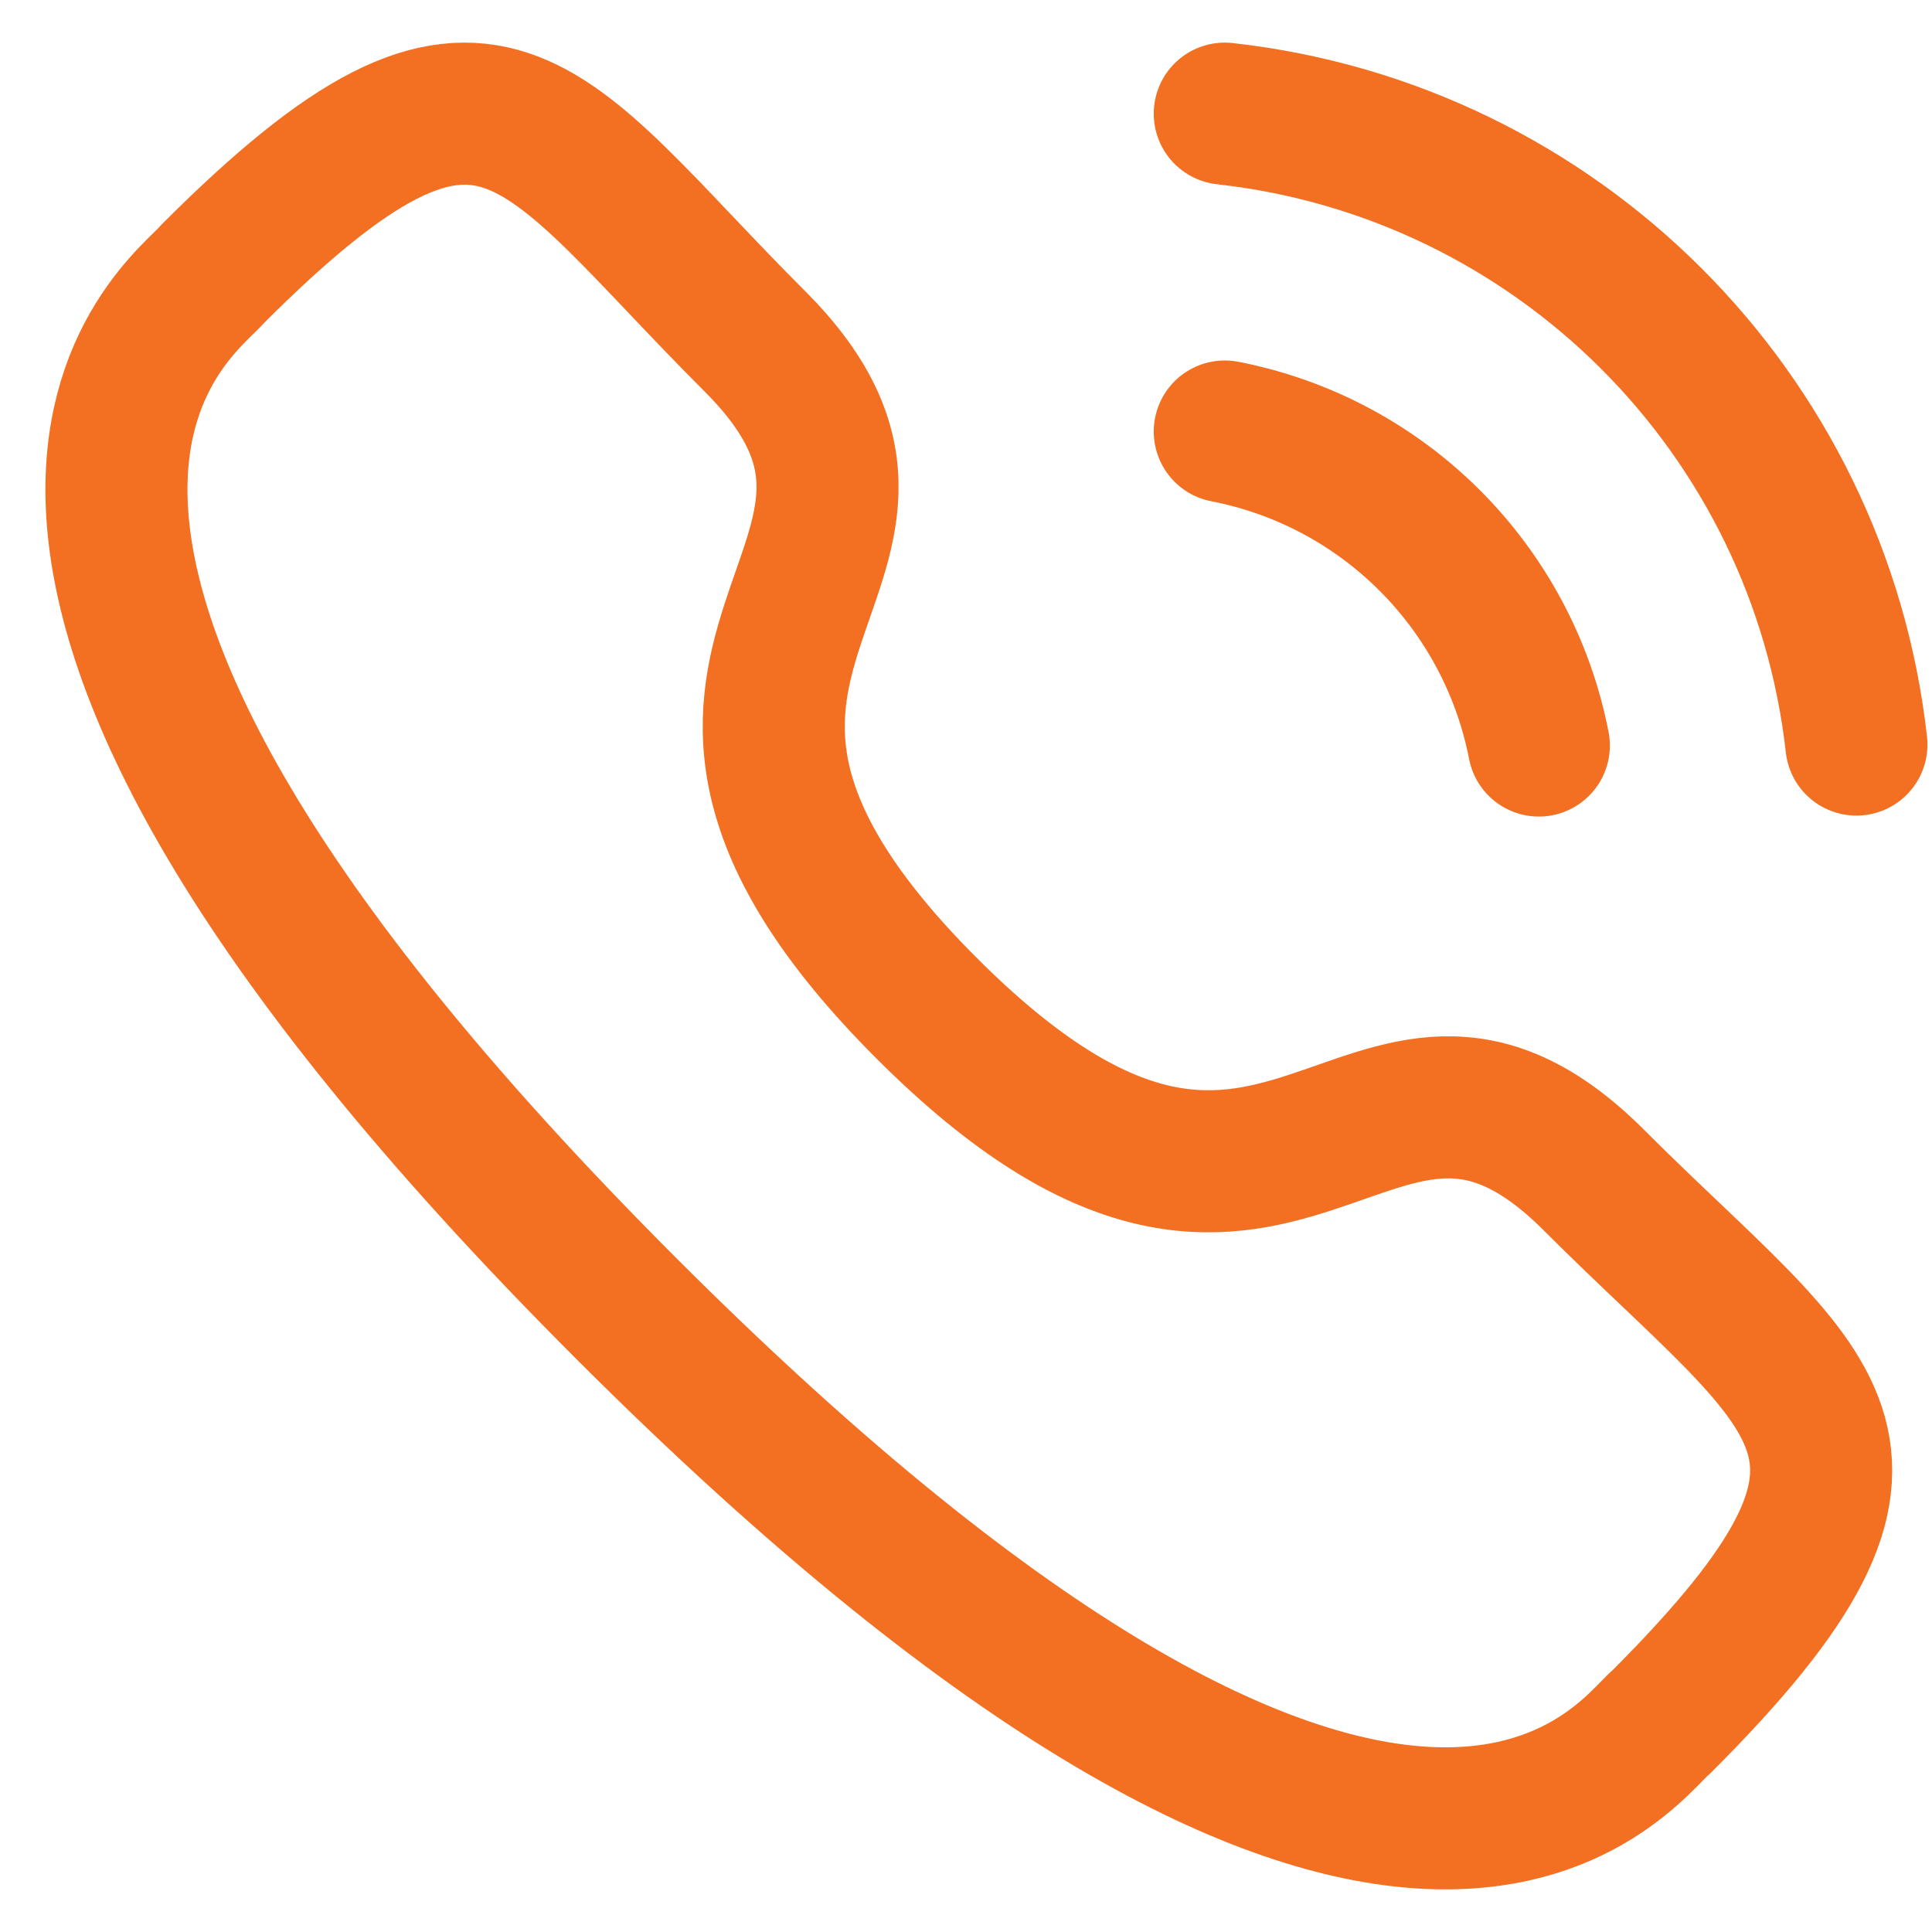
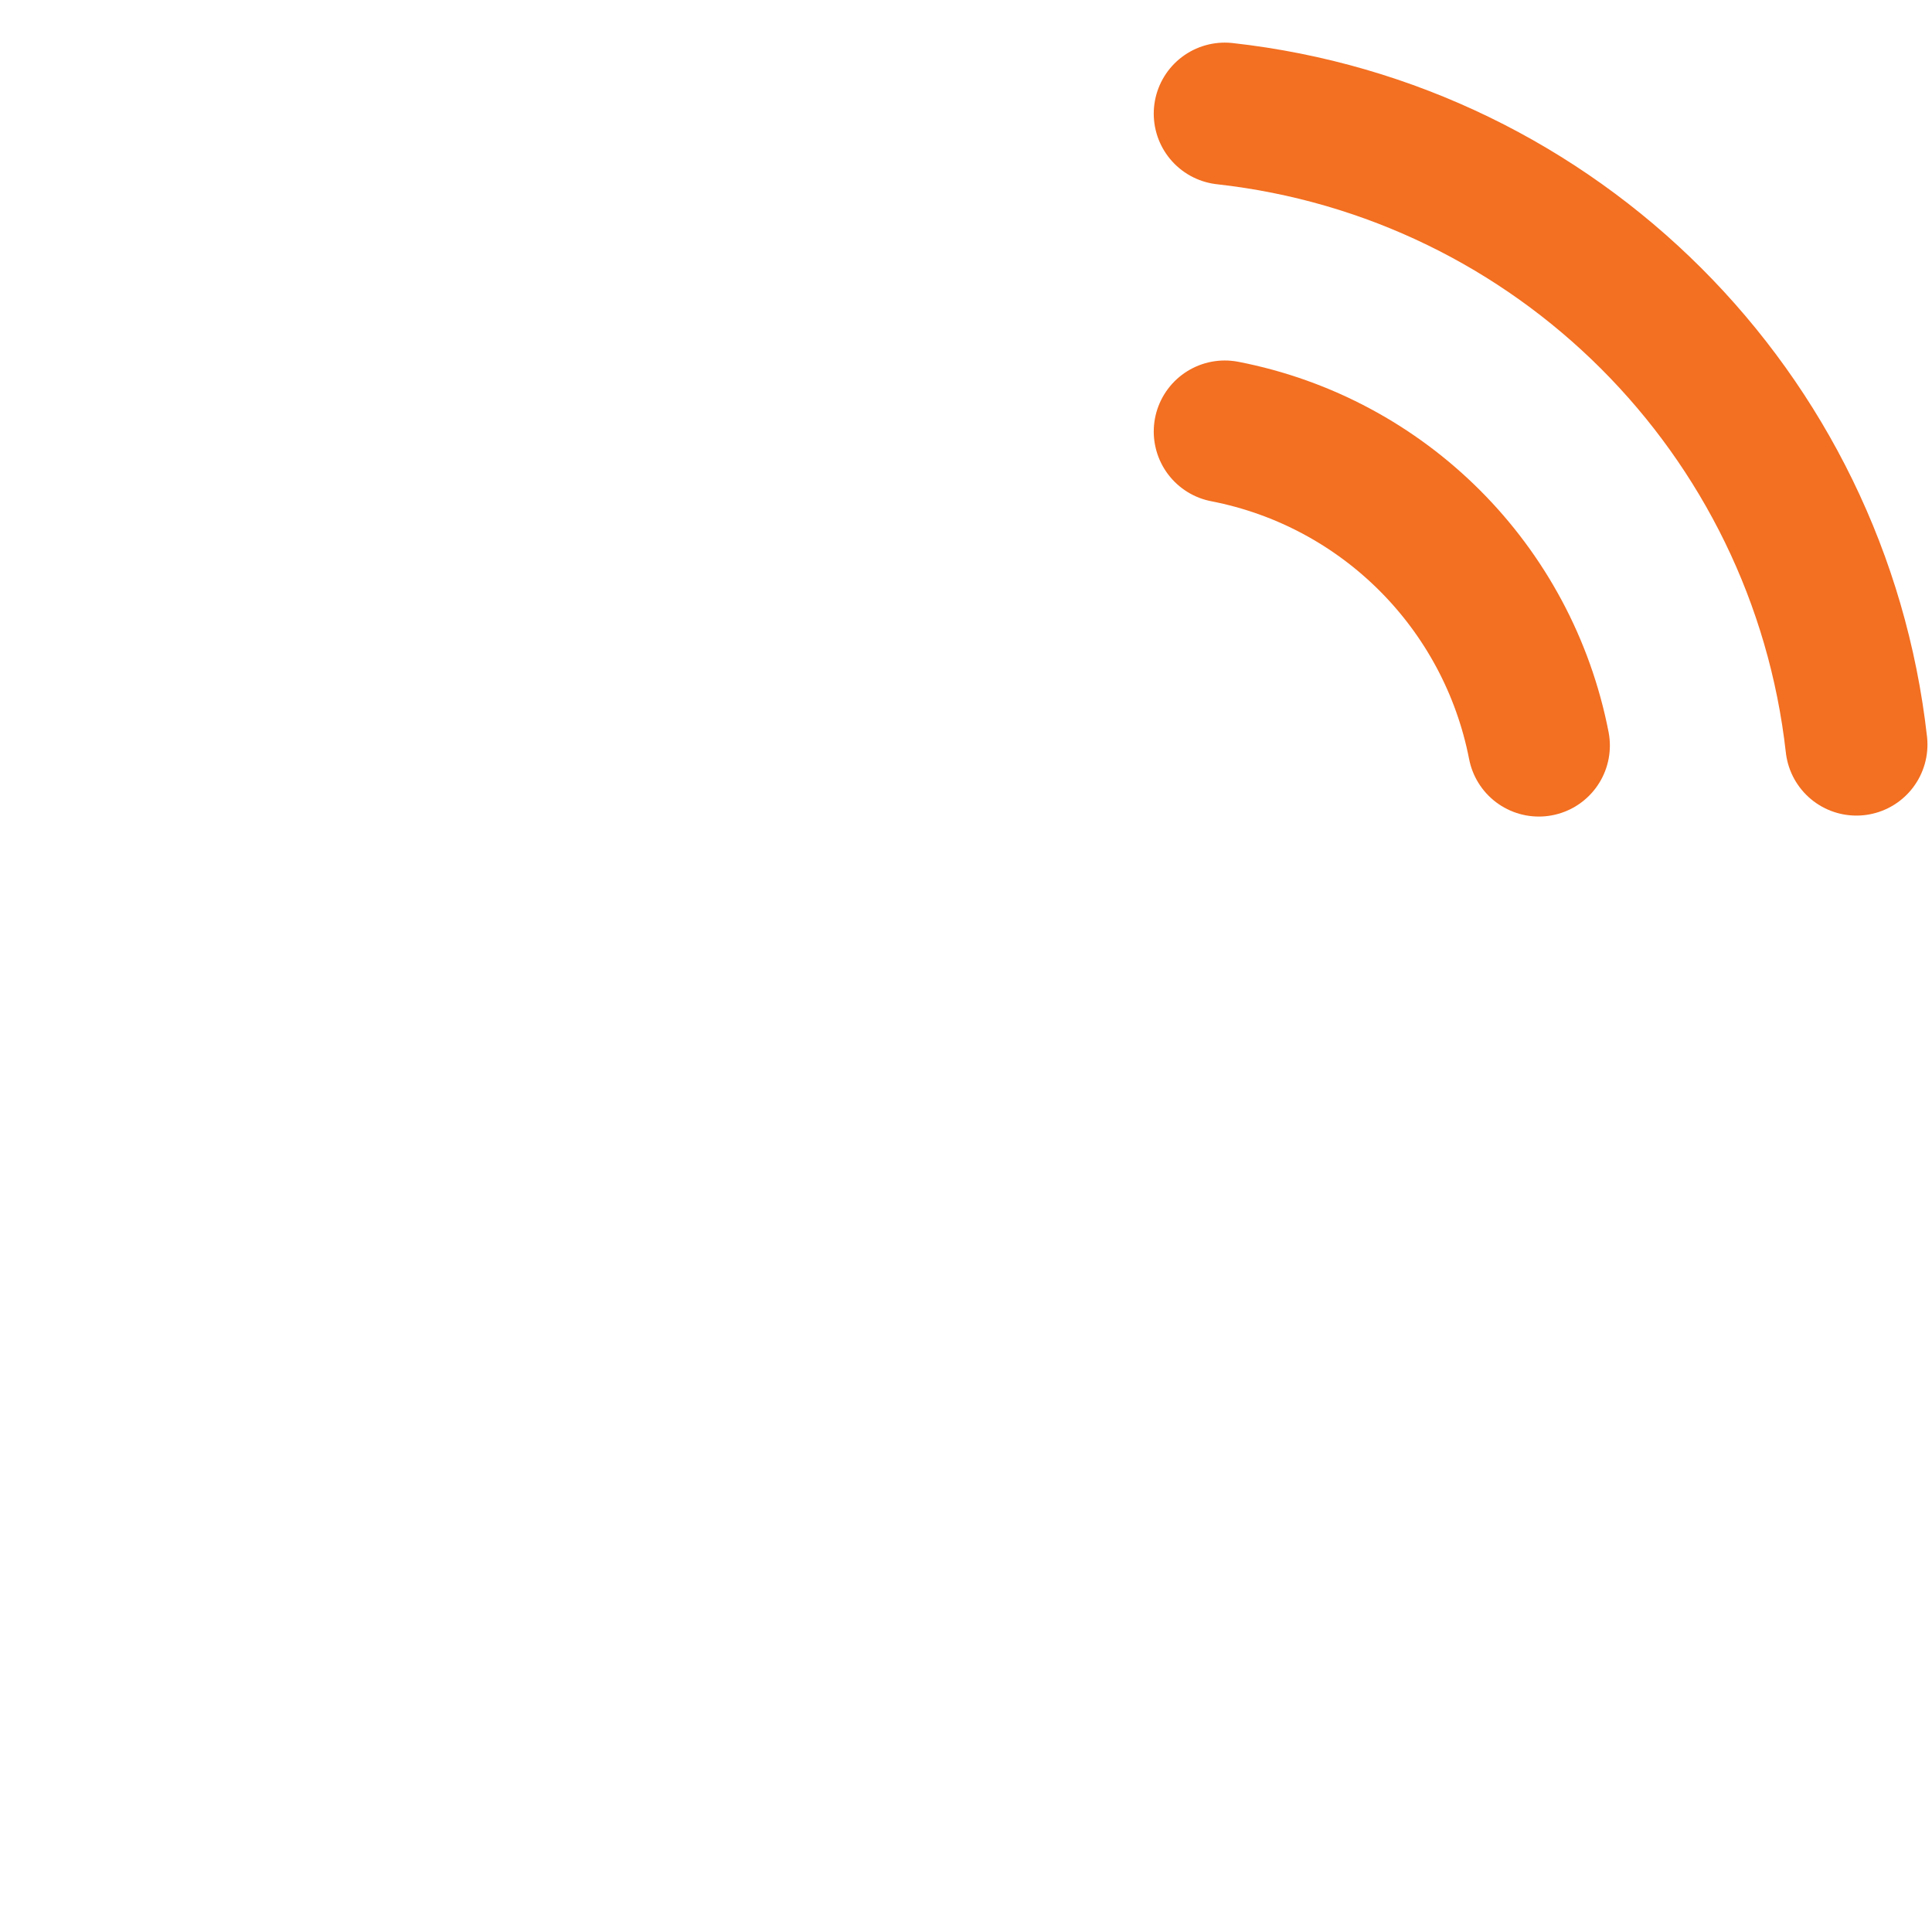
<svg xmlns="http://www.w3.org/2000/svg" width="34" height="34" viewBox="0 0 34 34" fill="none">
  <path d="M21.554 2C27.398 2.649 32.015 7.259 32.67 13.103" stroke="#F36F21" stroke-width="2.5" stroke-linecap="round" stroke-linejoin="round" />
  <path d="M21.554 7.594C24.351 8.137 26.536 10.324 27.081 13.12" stroke="#F36F21" stroke-width="2.5" stroke-linecap="round" stroke-linejoin="round" />
-   <path fill-rule="evenodd" clip-rule="evenodd" d="M16.31 17.746C22.608 24.043 24.037 16.758 28.047 20.765C31.913 24.631 34.137 25.405 29.237 30.302C28.624 30.795 24.725 36.728 11.025 23.031C-2.677 9.333 3.252 5.43 3.745 4.817C8.656 -0.094 9.418 2.141 13.284 6.006C17.293 10.015 10.011 11.449 16.31 17.746Z" stroke="#F36F21" stroke-width="2.5" stroke-linecap="round" stroke-linejoin="round" />
</svg>